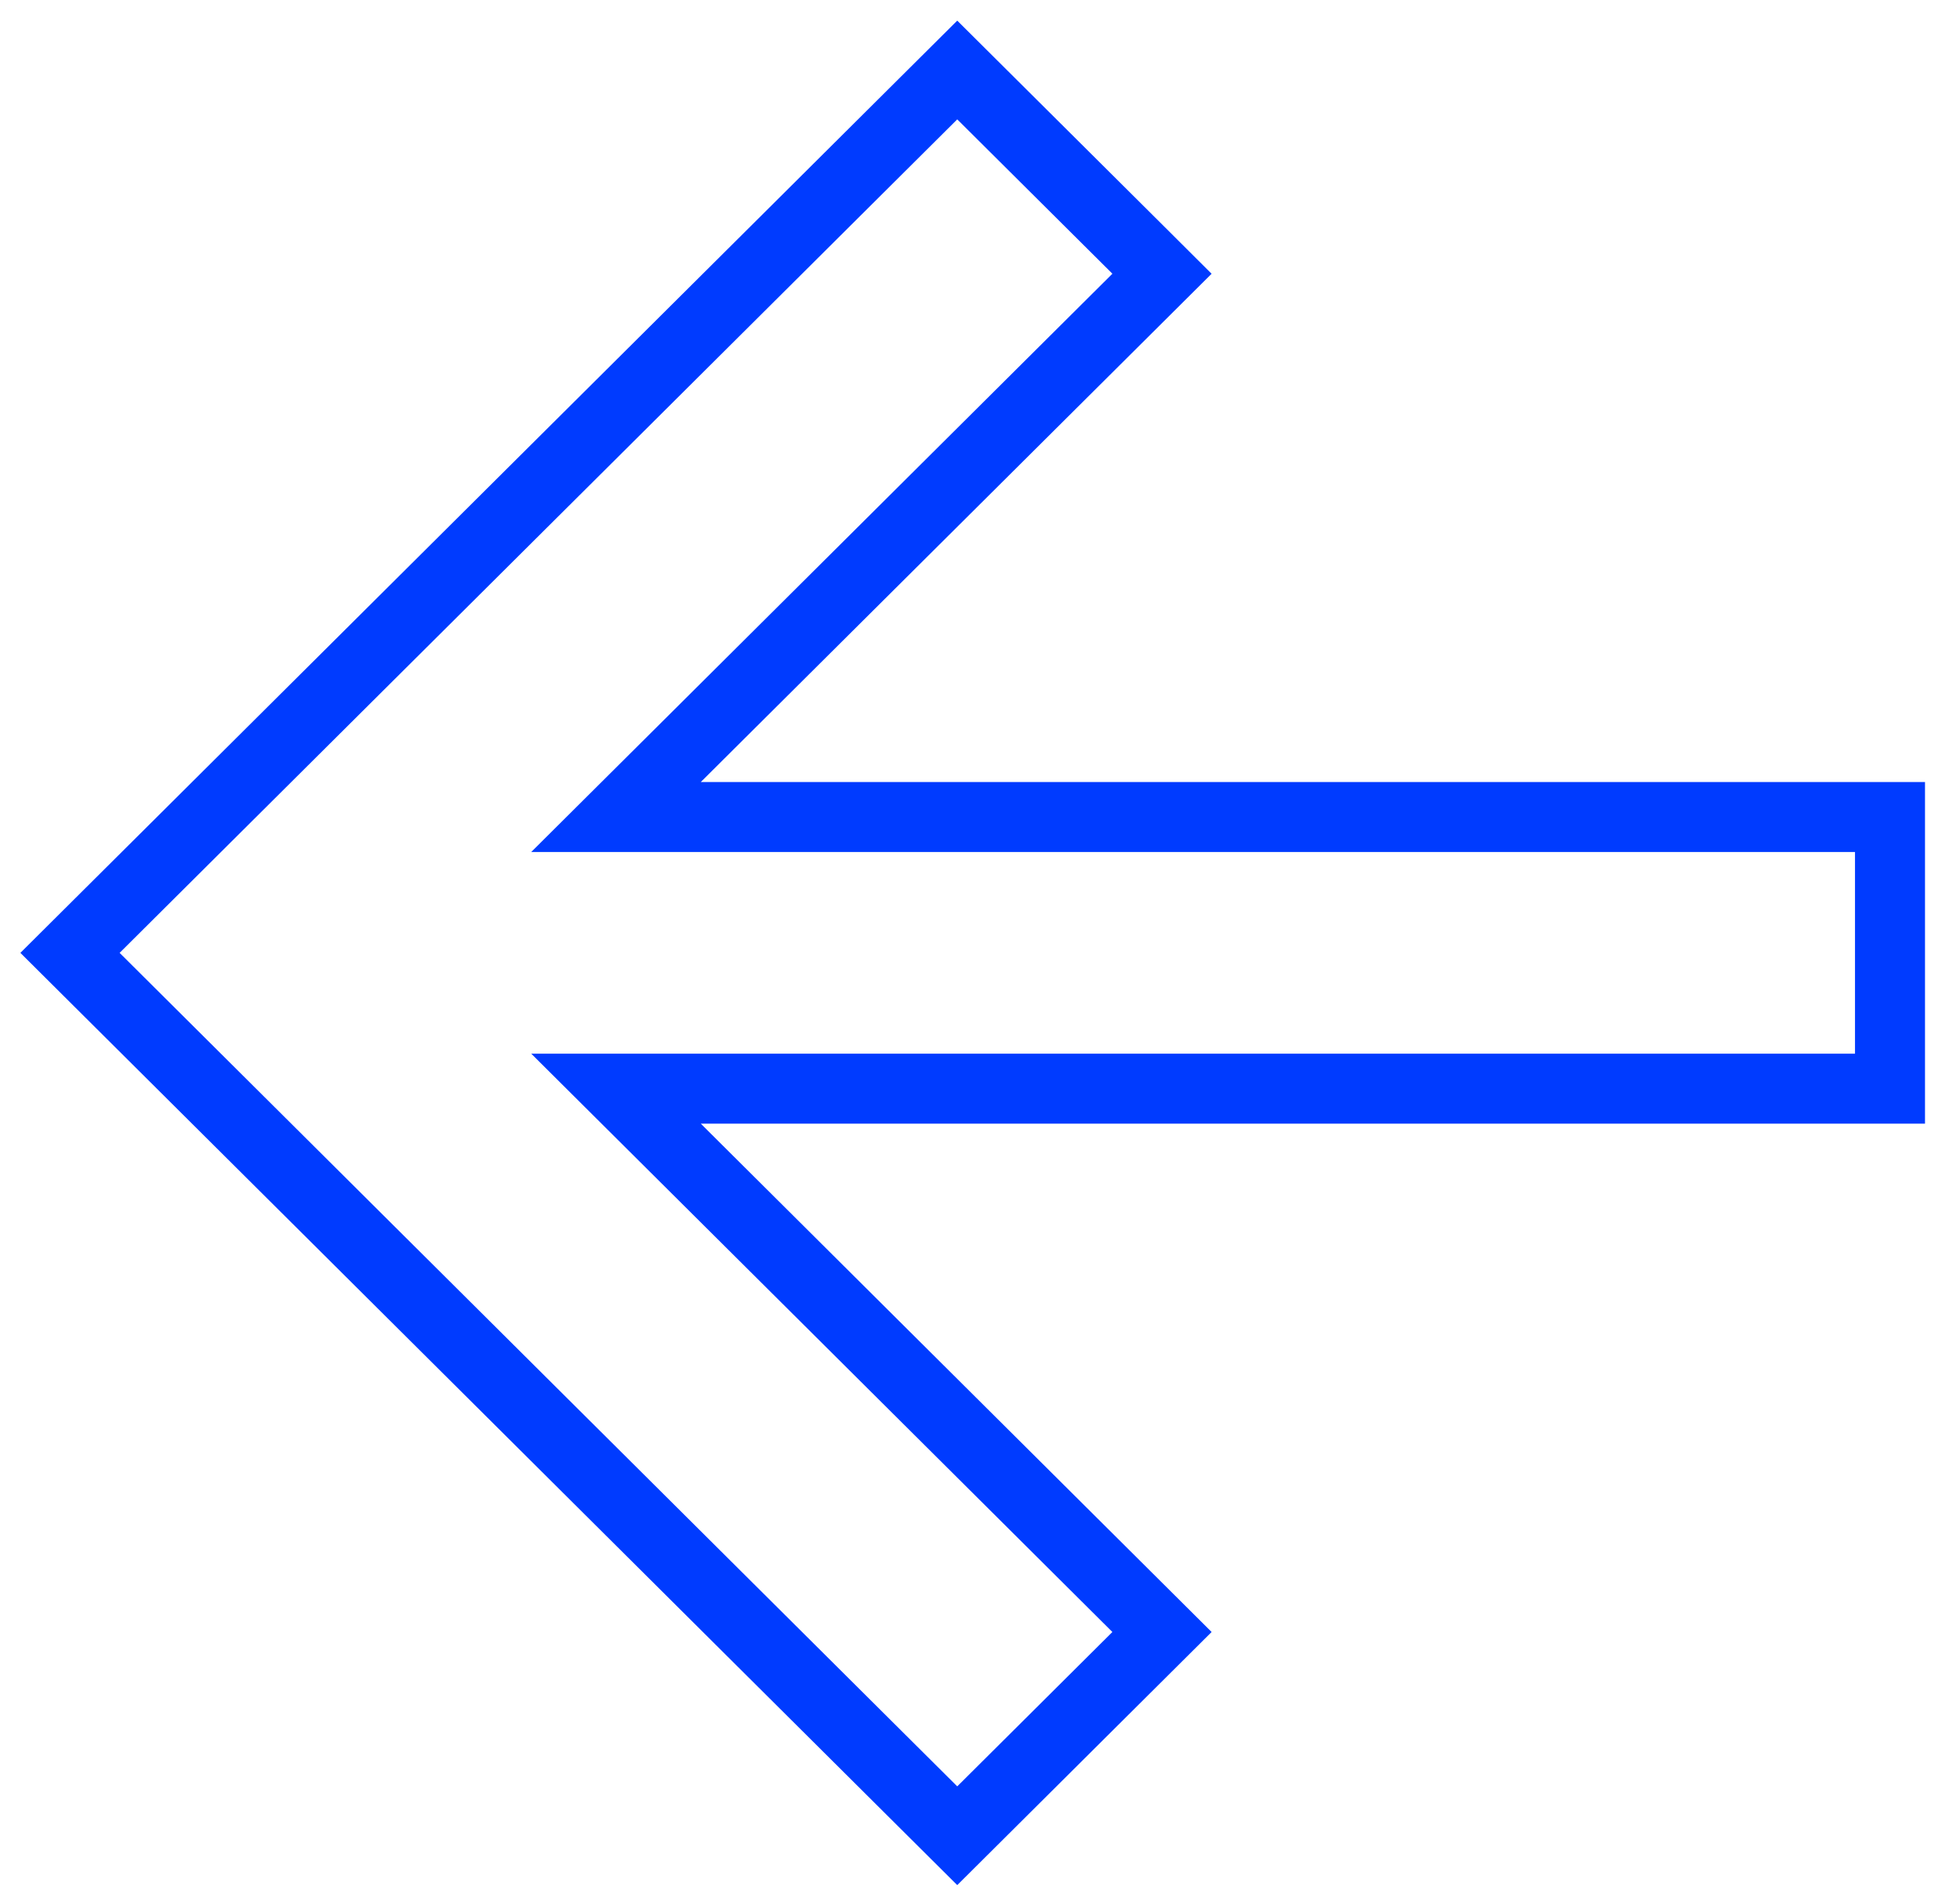
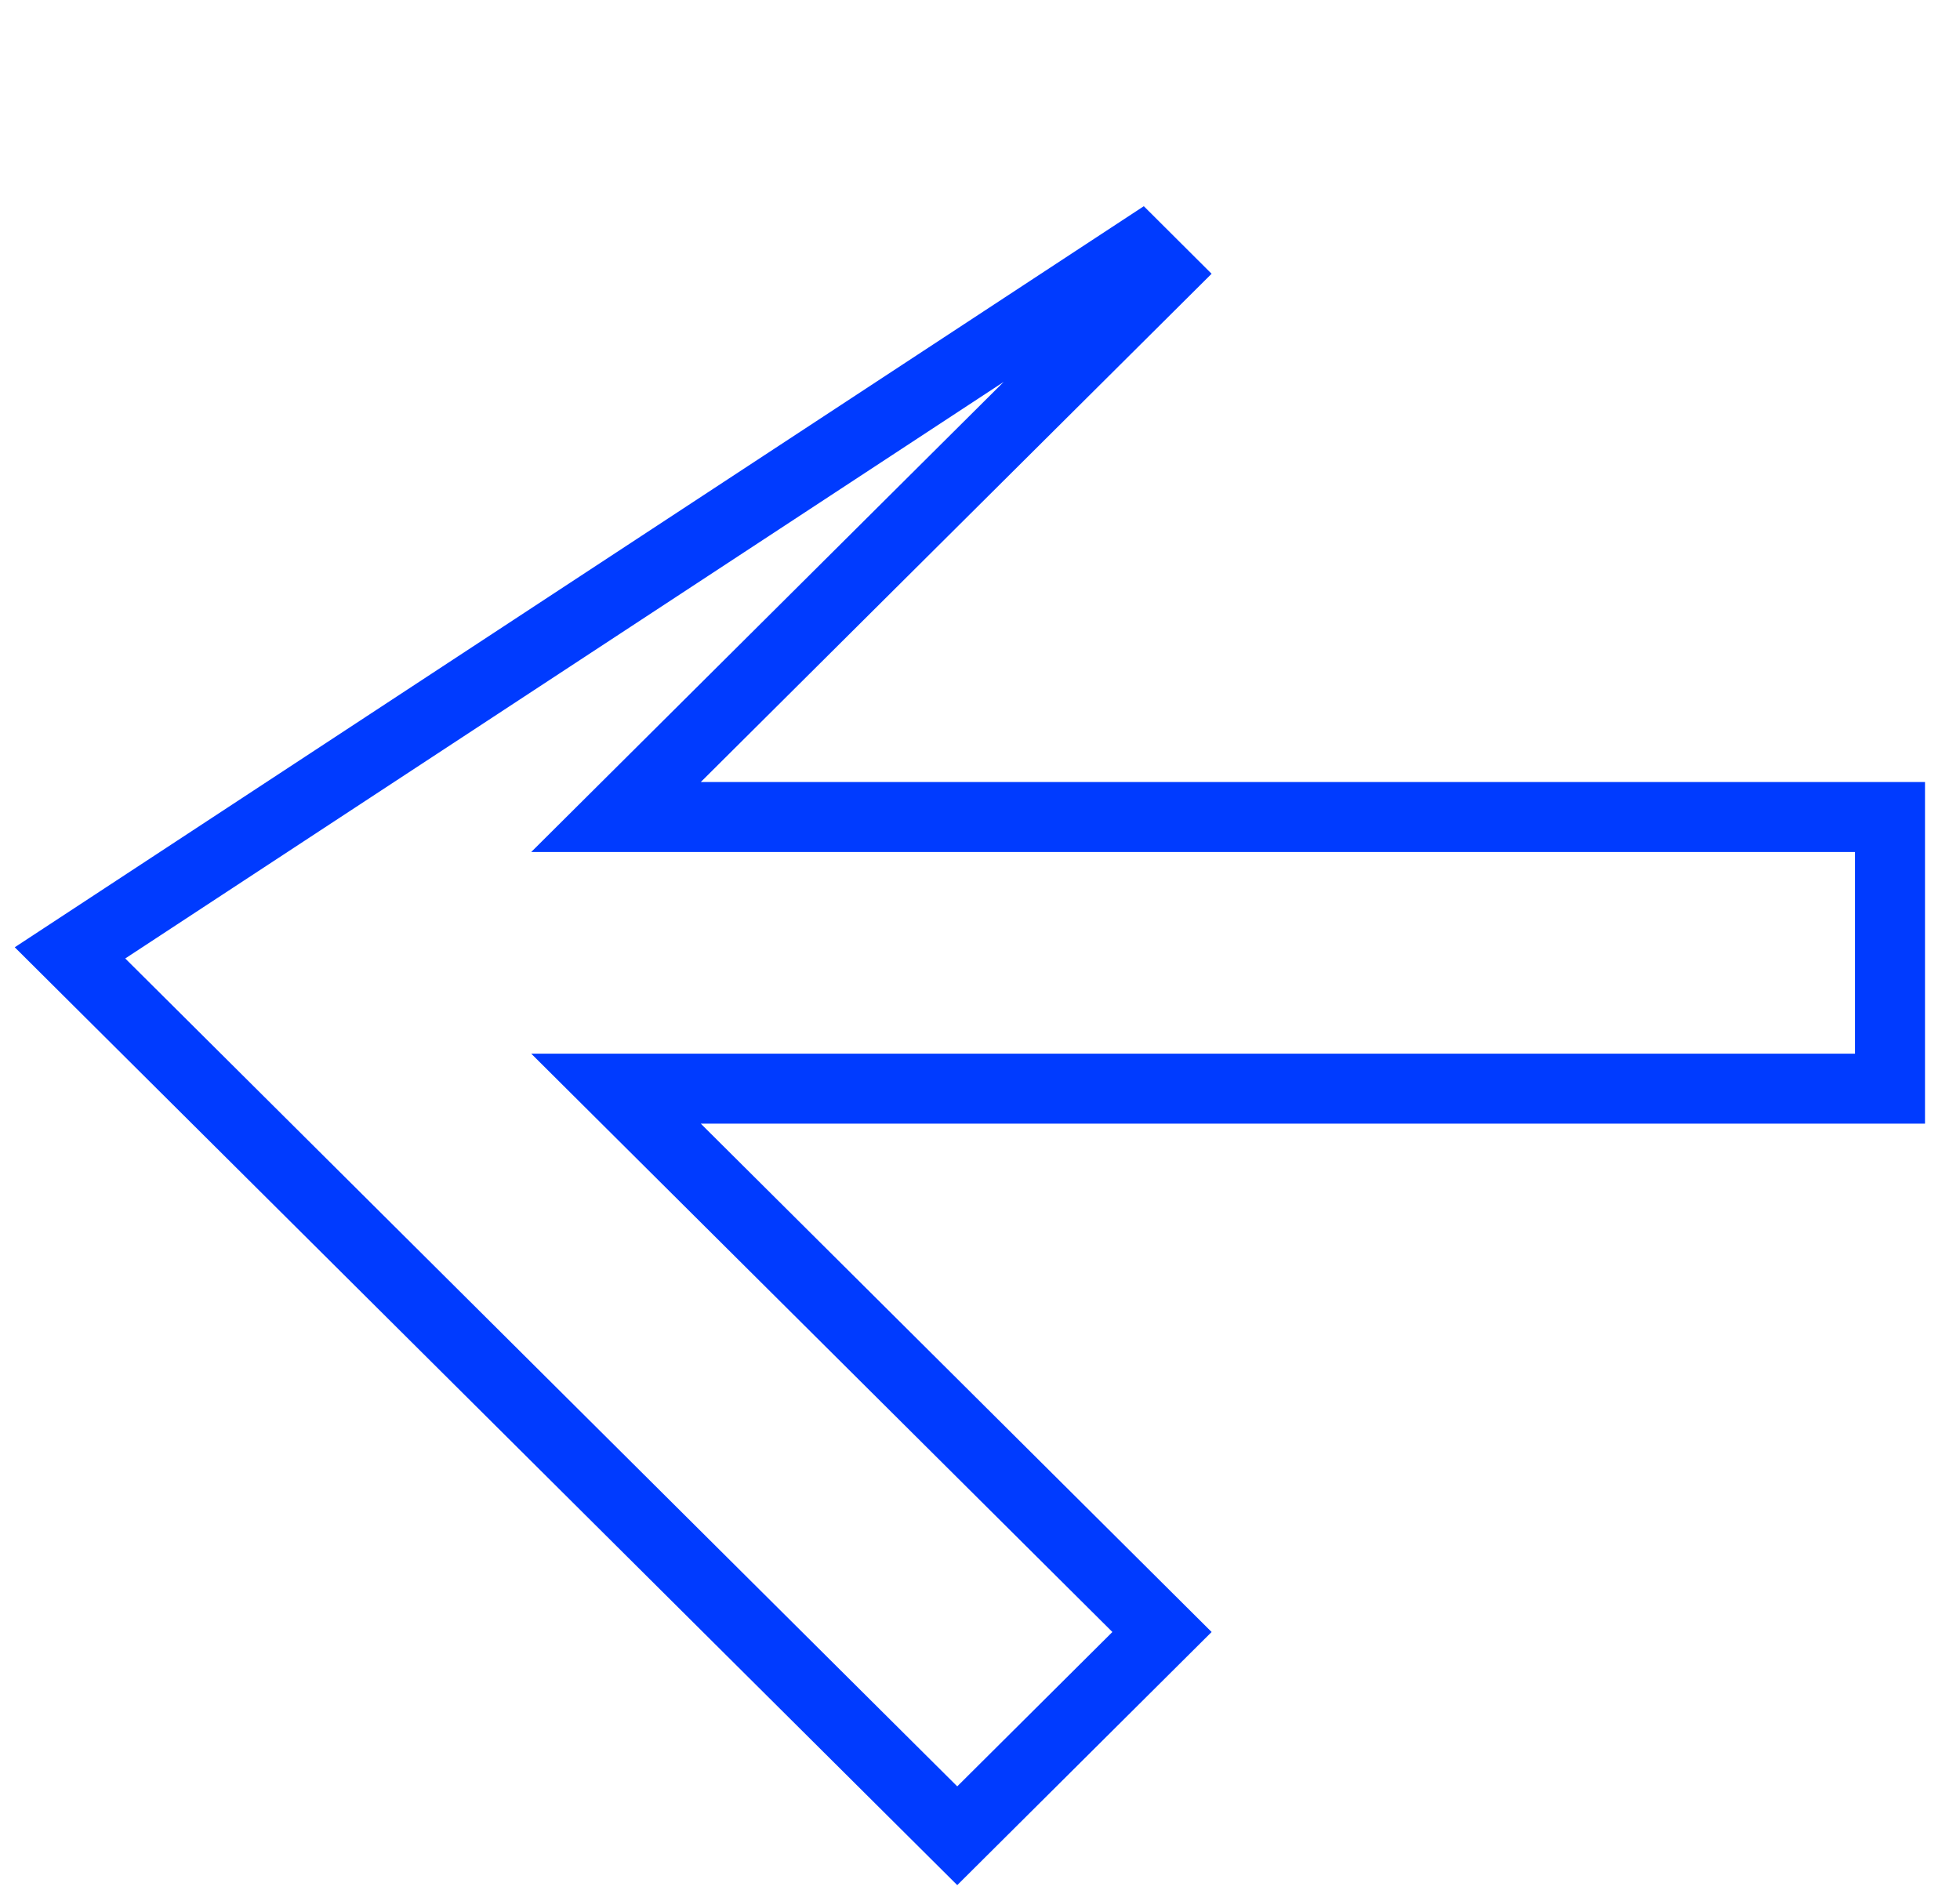
<svg xmlns="http://www.w3.org/2000/svg" width="28" height="27" viewBox="0 0 28 27" fill="none">
-   <path d="M27 11.673L8.8 11.673L16.6 3.911L16.275 3.587L13.675 1L1 13.614L13.675 26.228L16.6 23.317L8.8 15.554L27 15.554L27 11.673Z" stroke="#003BFF" />
+   <path d="M27 11.673L8.8 11.673L16.6 3.911L16.275 3.587L1 13.614L13.675 26.228L16.6 23.317L8.8 15.554L27 15.554L27 11.673Z" stroke="#003BFF" />
</svg>